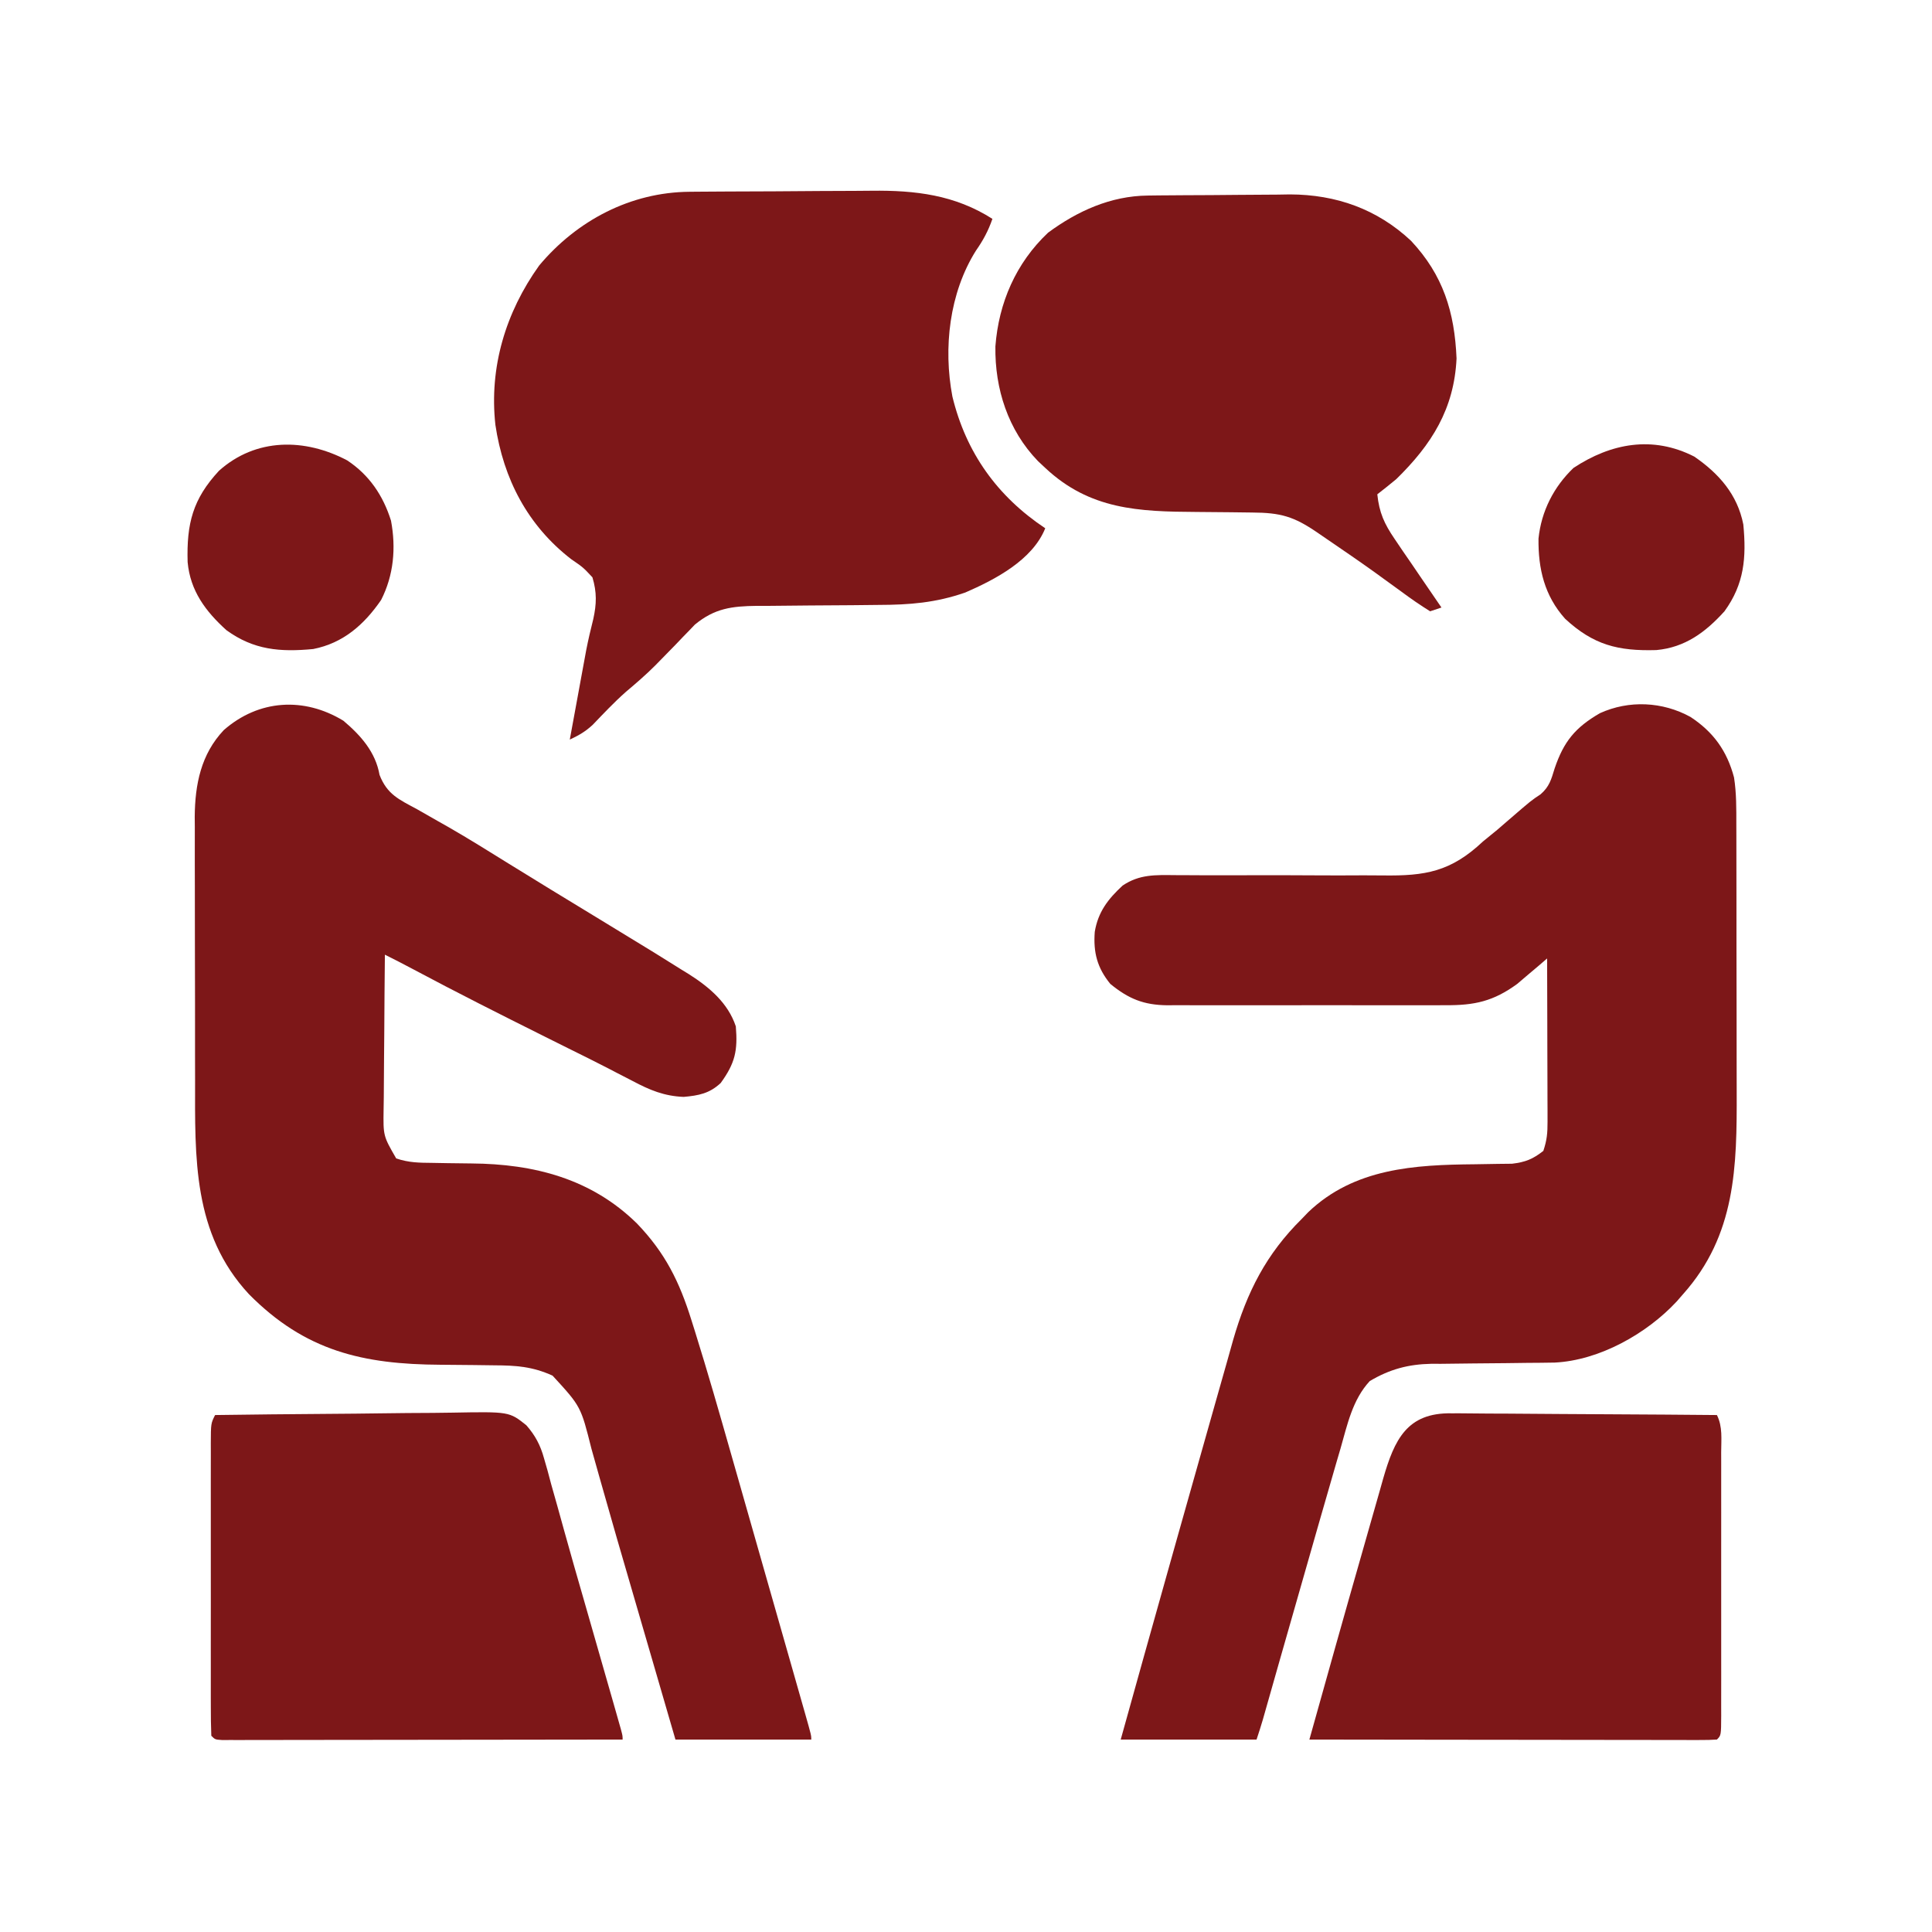
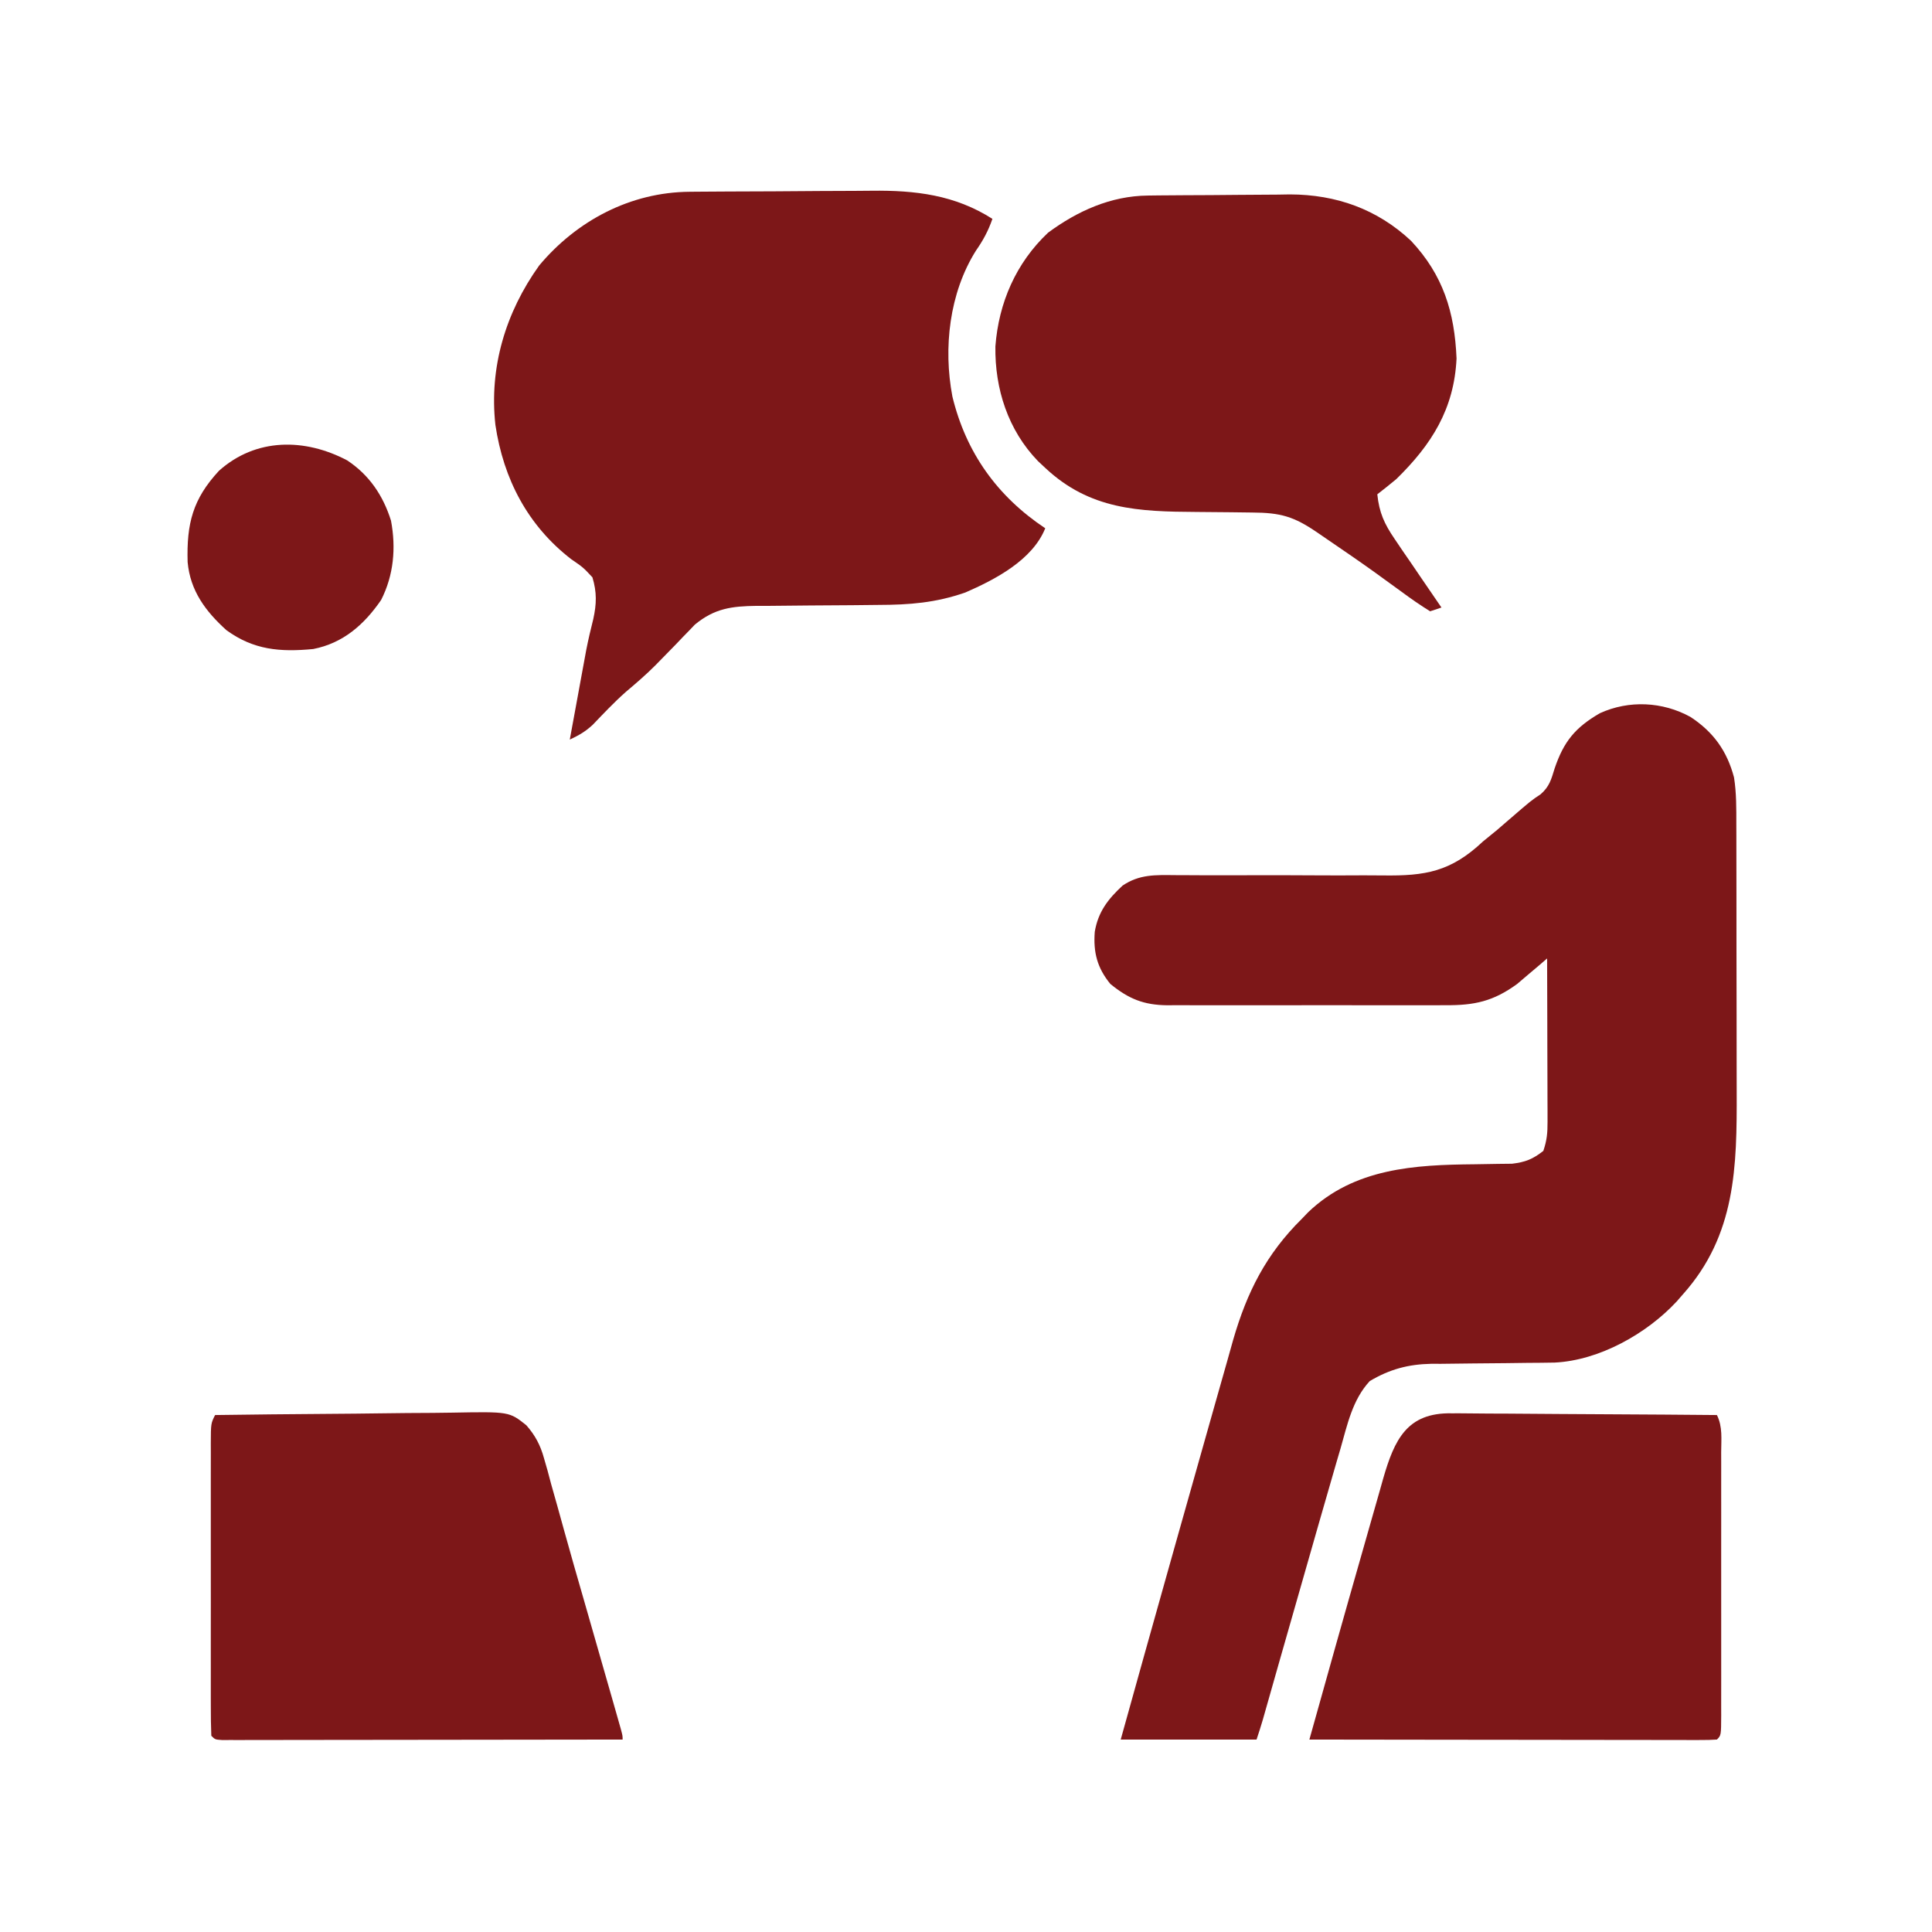
<svg xmlns="http://www.w3.org/2000/svg" version="1.1" width="512" height="512">
  <path d="M0 0 C6.065 3.981 9.681 9.007 11.536 16.03 C12.189 20.208 12.147 24.319 12.145 28.541 C12.149 29.496 12.152 30.451 12.155 31.436 C12.165 34.592 12.167 37.749 12.168 40.906 C12.171 43.11 12.175 45.314 12.178 47.517 C12.184 52.141 12.186 56.764 12.185 61.388 C12.185 67.284 12.199 73.18 12.216 79.076 C12.227 83.632 12.229 88.187 12.229 92.743 C12.23 94.915 12.234 97.087 12.242 99.259 C12.307 119.226 12.027 137.306 -2 153 C-2.545 153.626 -3.091 154.253 -3.652 154.898 C-11.59 163.452 -24.158 170.52 -36.006 171.098 C-38.458 171.145 -40.908 171.164 -43.359 171.176 C-45.216 171.199 -47.073 171.223 -48.93 171.248 C-51.837 171.283 -54.744 171.312 -57.651 171.326 C-60.471 171.342 -63.29 171.382 -66.109 171.426 C-66.966 171.424 -67.822 171.422 -68.705 171.42 C-74.793 171.542 -79.737 172.868 -85 176 C-89.586 180.94 -90.93 187.528 -92.75 193.875 C-93.114 195.115 -93.478 196.355 -93.854 197.632 C-95.255 202.416 -96.627 207.208 -98 212 C-98.312 213.088 -98.624 214.175 -98.946 215.296 C-102.2 226.641 -105.449 237.989 -108.679 249.341 C-109.022 250.549 -109.366 251.756 -109.72 253 C-110.373 255.296 -111.025 257.592 -111.677 259.889 C-111.969 260.914 -112.26 261.939 -112.561 262.995 C-112.815 263.893 -113.07 264.79 -113.333 265.715 C-113.851 267.488 -114.416 269.248 -115 271 C-126.88 271 -138.76 271 -151 271 C-146.926 256.339 -142.826 241.685 -138.7 227.038 C-137.733 223.604 -136.766 220.169 -135.801 216.734 C-133.507 208.566 -131.203 200.401 -128.88 192.241 C-127.839 188.584 -126.802 184.926 -125.776 181.265 C-124.798 177.779 -123.808 174.295 -122.81 170.815 C-122.271 168.927 -121.745 167.036 -121.219 165.145 C-117.539 152.401 -112.461 142.344 -103 133 C-102.447 132.425 -101.894 131.85 -101.324 131.258 C-89.103 119.552 -73.054 118.684 -57.182 118.544 C-55.117 118.522 -53.053 118.483 -50.988 118.441 C-49.156 118.421 -49.156 118.421 -47.286 118.401 C-43.723 117.966 -41.816 117.199 -39 115 C-38.032 112.096 -37.879 110.272 -37.886 107.253 C-37.887 106.292 -37.887 105.332 -37.887 104.342 C-37.892 103.307 -37.897 102.273 -37.902 101.207 C-37.904 100.146 -37.905 99.085 -37.907 97.991 C-37.912 94.598 -37.925 91.205 -37.938 87.812 C-37.943 85.514 -37.947 83.215 -37.951 80.916 C-37.962 75.277 -37.979 69.639 -38 64 C-38.713 64.615 -39.426 65.23 -40.16 65.863 C-41.118 66.672 -42.076 67.48 -43.062 68.312 C-44.002 69.113 -44.942 69.914 -45.91 70.738 C-52.211 75.351 -57.253 76.446 -64.869 76.388 C-65.729 76.393 -66.588 76.399 -67.474 76.404 C-70.297 76.417 -73.119 76.409 -75.941 76.398 C-77.912 76.4 -79.883 76.403 -81.854 76.407 C-85.978 76.412 -90.1 76.405 -94.223 76.391 C-99.502 76.374 -104.779 76.384 -110.057 76.402 C-114.125 76.413 -118.192 76.409 -122.259 76.401 C-124.205 76.399 -126.151 76.402 -128.097 76.409 C-130.818 76.417 -133.539 76.405 -136.26 76.388 C-137.06 76.394 -137.859 76.4 -138.683 76.407 C-144.883 76.336 -148.883 74.732 -153.75 70.75 C-157.242 66.482 -158.29 62.378 -157.875 56.938 C-157 51.677 -154.372 48.269 -150.5 44.688 C-146.038 41.676 -141.812 41.87 -136.56 41.922 C-135.019 41.928 -133.478 41.934 -131.937 41.939 C-131.122 41.944 -130.307 41.949 -129.468 41.954 C-125.132 41.973 -120.795 41.958 -116.459 41.947 C-110.951 41.935 -105.443 41.933 -99.935 41.976 C-95.476 42.009 -91.018 42.004 -86.558 41.972 C-84.867 41.967 -83.177 41.976 -81.486 42 C-70.266 42.15 -63.528 41.029 -55 33 C-53.747 31.966 -52.489 30.937 -51.223 29.918 C-50.166 29.012 -49.112 28.102 -48.062 27.188 C-42.223 22.148 -42.223 22.148 -39.746 20.512 C-37.396 18.477 -36.905 16.574 -36 13.625 C-33.579 6.504 -30.568 2.809 -24 -1 C-16.286 -4.506 -7.396 -4.075 0 0 Z " fill="#7D1718" transform="translate(448,190)" />
-   <path d="M0 0 C4.605 3.889 8.532 8.303 9.582 14.355 C11.602 19.548 14.738 20.866 19.5 23.438 C21.328 24.478 23.155 25.521 24.98 26.566 C25.957 27.118 26.933 27.67 27.939 28.239 C33.306 31.327 38.552 34.61 43.812 37.875 C51.241 42.463 58.682 47.029 66.151 51.549 C70.777 54.351 75.391 57.171 80 60 C80.84 60.515 81.681 61.029 82.547 61.56 C84.894 63.005 87.23 64.468 89.562 65.938 C90.235 66.35 90.907 66.762 91.6 67.187 C96.995 70.631 101.931 74.792 104 81 C104.536 87.436 103.812 90.745 100 96 C97.028 98.792 94.147 99.332 90.188 99.688 C85.015 99.486 81.162 97.871 76.664 95.48 C75.241 94.746 73.818 94.013 72.394 93.28 C71.667 92.901 70.94 92.523 70.191 92.133 C66.704 90.33 63.186 88.593 59.668 86.852 C58.267 86.154 56.866 85.456 55.465 84.758 C54.765 84.409 54.065 84.06 53.344 83.7 C41.614 77.85 29.916 71.958 18.352 65.785 C15.915 64.487 13.473 63.227 11 62 C10.924 68.887 10.871 75.773 10.835 82.66 C10.82 85.003 10.8 87.345 10.774 89.688 C10.737 93.056 10.72 96.424 10.707 99.793 C10.692 100.839 10.676 101.885 10.66 102.963 C10.554 110.024 10.554 110.024 14 116 C17.394 117.131 20.04 117.142 23.617 117.176 C24.961 117.199 26.305 117.223 27.648 117.248 C29.746 117.283 31.842 117.312 33.939 117.326 C50.503 117.454 65.701 121.34 77.812 133.25 C85.306 141.054 89.051 148.654 92.246 158.884 C92.551 159.85 92.855 160.816 93.169 161.812 C96.563 172.673 99.697 183.606 102.809 194.551 C103.426 196.714 104.044 198.878 104.662 201.041 C105.94 205.518 107.217 209.996 108.491 214.475 C110.128 220.226 111.768 225.976 113.41 231.725 C114.679 236.166 115.945 240.607 117.211 245.048 C117.817 247.171 118.423 249.294 119.028 251.418 C119.867 254.358 120.704 257.299 121.541 260.24 C121.792 261.118 122.042 261.996 122.301 262.901 C124 268.885 124 268.885 124 270 C112.12 270 100.24 270 88 270 C86.255 264.004 84.511 258.008 82.767 252.012 C81.295 246.952 79.821 241.893 78.347 236.834 C72.054 215.235 72.054 215.235 69.074 204.727 C68.667 203.296 68.259 201.866 67.851 200.436 C67.139 197.938 66.437 195.439 65.74 192.937 C62.93 181.712 62.93 181.712 55.438 173.562 C50.092 171.133 45.761 170.852 39.977 170.824 C38.131 170.801 36.286 170.777 34.441 170.752 C31.548 170.717 28.654 170.688 25.76 170.674 C5.201 170.559 -10.086 167.063 -25 152 C-39.966 135.93 -39.316 115.798 -39.301 95.207 C-39.305 93.008 -39.309 90.808 -39.314 88.609 C-39.321 84.02 -39.321 79.432 -39.316 74.844 C-39.31 68.984 -39.327 63.123 -39.35 57.263 C-39.365 52.729 -39.366 48.195 -39.363 43.661 C-39.363 41.5 -39.368 39.34 -39.378 37.18 C-39.391 34.156 -39.384 31.132 -39.372 28.109 C-39.38 27.23 -39.388 26.351 -39.395 25.446 C-39.323 16.858 -37.733 8.853 -31.68 2.469 C-22.405 -5.641 -10.427 -6.352 0 0 Z " fill="#7D1718" transform="translate(91,191)" />
  <path d="M0 0 C0.653 -0.007 1.306 -0.013 1.978 -0.02 C4.129 -0.04 6.279 -0.051 8.43 -0.061 C9.17 -0.065 9.911 -0.069 10.673 -0.074 C14.598 -0.094 18.523 -0.109 22.448 -0.118 C26.468 -0.129 30.487 -0.164 34.507 -0.203 C37.626 -0.23 40.746 -0.238 43.865 -0.241 C45.345 -0.246 46.825 -0.258 48.305 -0.276 C59.874 -0.414 70.361 0.827 80.305 7.177 C79.215 10.348 77.834 12.89 75.93 15.615 C68.884 26.842 67.253 41.356 69.7 54.263 C73.315 69.156 81.591 80.701 94.305 89.177 C90.925 97.597 81.024 102.768 73.105 106.204 C65.281 108.922 58.383 109.47 50.141 109.486 C47.779 109.511 45.417 109.536 43.055 109.562 C39.357 109.591 35.66 109.615 31.962 109.633 C28.375 109.655 24.789 109.694 21.203 109.736 C19.548 109.736 19.548 109.736 17.86 109.736 C11.271 109.821 6.712 110.371 1.465 114.692 C0.961 115.218 0.457 115.744 -0.062 116.286 C-0.634 116.873 -1.205 117.459 -1.794 118.063 C-2.673 118.986 -2.673 118.986 -3.57 119.927 C-4.809 121.198 -6.05 122.468 -7.293 123.736 C-7.882 124.337 -8.471 124.939 -9.079 125.559 C-11.542 128.025 -14.161 130.276 -16.824 132.521 C-19.923 135.264 -22.757 138.27 -25.617 141.259 C-27.599 143.088 -29.282 144.041 -31.695 145.177 C-30.906 140.864 -30.114 136.552 -29.32 132.24 C-29.099 131.027 -28.877 129.815 -28.648 128.566 C-28.429 127.377 -28.21 126.187 -27.984 124.962 C-27.769 123.794 -27.554 122.627 -27.333 121.424 C-26.791 118.665 -26.157 115.96 -25.469 113.236 C-24.591 109.263 -24.499 106.142 -25.695 102.177 C-28.151 99.541 -28.151 99.541 -31.32 97.365 C-42.821 88.475 -49.282 76.135 -51.414 61.747 C-53.082 46.507 -48.705 31.979 -39.812 19.544 C-29.824 7.614 -15.603 0.131 0 0 Z " fill="#7D1718" transform="translate(182.695,50.823)" />
  <path d="M0 0 C1.002 -0.013 2.004 -0.026 3.036 -0.039 C4.647 -0.05 4.647 -0.05 6.291 -0.061 C7.409 -0.069 8.528 -0.077 9.681 -0.086 C12.048 -0.1 14.416 -0.11 16.784 -0.118 C19.19 -0.13 21.596 -0.15 24.002 -0.18 C27.494 -0.223 30.986 -0.239 34.478 -0.249 C35.538 -0.266 36.598 -0.284 37.69 -0.302 C49.925 -0.267 60.805 3.574 69.783 11.99 C78.28 21.053 81.335 30.843 81.849 43.177 C81.212 56.549 75.259 65.993 65.849 75.177 C64.201 76.533 62.54 77.874 60.849 79.177 C61.356 84.028 62.708 87.002 65.447 91.013 C66.166 92.076 66.884 93.14 67.625 94.236 C68.387 95.341 69.149 96.447 69.912 97.552 C70.679 98.68 71.445 99.809 72.211 100.939 C74.081 103.691 75.961 106.437 77.849 109.177 C76.364 109.672 76.364 109.672 74.849 110.177 C72.229 108.555 69.814 106.888 67.349 105.052 C65.828 103.948 64.306 102.845 62.783 101.743 C61.984 101.162 61.184 100.581 60.361 99.982 C56.093 96.914 51.753 93.952 47.412 90.99 C46.589 90.425 45.767 89.861 44.92 89.28 C38.746 85.06 35.254 84.037 27.67 84.001 C25.771 83.978 23.873 83.954 21.974 83.929 C18.988 83.894 16.003 83.865 13.016 83.851 C-2.404 83.767 -15.344 83.255 -27.151 72.177 C-28.108 71.282 -28.108 71.282 -29.084 70.368 C-37.001 62.18 -40.529 51.227 -40.362 39.986 C-39.492 28.411 -34.903 17.864 -26.408 9.845 C-18.59 4.069 -9.772 0.11 0 0 Z " fill="#7D1718" transform="translate(304.151,51.823)" />
  <path d="M0 0 C0.762 -0.001 1.523 -0.001 2.308 -0.002 C4.813 0.001 7.318 0.032 9.823 0.063 C11.565 0.071 13.306 0.077 15.048 0.081 C19.623 0.096 24.198 0.135 28.773 0.179 C33.445 0.22 38.118 0.239 42.79 0.259 C51.951 0.302 61.111 0.37 70.272 0.454 C71.829 3.567 71.411 6.868 71.402 10.284 C71.404 11.497 71.404 11.497 71.407 12.734 C71.411 15.413 71.408 18.092 71.405 20.771 C71.406 22.626 71.407 24.482 71.408 26.337 C71.409 30.229 71.407 34.12 71.403 38.011 C71.397 43.011 71.4 48.01 71.406 53.01 C71.41 56.842 71.409 60.674 71.406 64.506 C71.405 66.35 71.406 68.194 71.409 70.038 C71.411 72.61 71.407 75.182 71.402 77.753 C71.404 78.523 71.406 79.292 71.408 80.085 C71.386 85.34 71.386 85.34 70.272 86.454 C68.868 86.55 67.459 86.576 66.052 86.574 C65.142 86.576 64.232 86.577 63.294 86.579 C62.288 86.575 61.281 86.571 60.245 86.568 C59.191 86.568 58.138 86.568 57.052 86.568 C53.551 86.567 50.05 86.56 46.55 86.552 C44.13 86.55 41.71 86.548 39.29 86.547 C32.906 86.544 26.522 86.534 20.139 86.523 C13.631 86.513 7.122 86.508 0.614 86.503 C-12.167 86.492 -24.947 86.475 -37.728 86.454 C-33.173 70.168 -28.613 53.884 -23.956 37.626 C-23.294 35.31 -22.635 32.993 -21.978 30.675 C-21.011 27.261 -20.034 23.849 -19.056 20.438 C-18.765 19.405 -18.475 18.372 -18.175 17.308 C-15.2 7.013 -11.877 -0.24 0 0 Z " fill="#7D1718" transform="translate(384.728,374.546)" />
  <path d="M0 0 C10.049 -0.139 20.097 -0.246 30.147 -0.311 C34.814 -0.342 39.48 -0.385 44.147 -0.453 C48.653 -0.518 53.159 -0.554 57.666 -0.569 C59.382 -0.58 61.098 -0.602 62.815 -0.634 C77.949 -0.909 77.949 -0.909 82.474 2.698 C84.821 5.364 86.213 7.982 87.16 11.426 C87.472 12.51 87.784 13.594 88.106 14.71 C88.421 15.899 88.737 17.088 89.062 18.312 C89.613 20.26 90.163 22.207 90.714 24.154 C91.34 26.379 91.954 28.607 92.566 30.836 C94.227 36.852 95.958 42.847 97.688 48.844 C100.22 57.639 102.748 66.436 105.254 75.238 C105.532 76.21 105.809 77.181 106.095 78.182 C106.473 79.51 106.473 79.51 106.858 80.865 C107.079 81.642 107.301 82.42 107.529 83.221 C108 85 108 85 108 86 C93.936 86.023 79.872 86.041 65.807 86.052 C59.278 86.057 52.748 86.064 46.218 86.075 C39.922 86.086 33.626 86.092 27.331 86.095 C24.923 86.097 22.515 86.1 20.107 86.106 C16.747 86.113 13.387 86.114 10.028 86.114 C9.021 86.117 8.015 86.121 6.978 86.124 C6.068 86.123 5.158 86.122 4.22 86.12 C3.425 86.121 2.629 86.122 1.81 86.123 C-0 86 -0 86 -1 85 C-1.1 82.424 -1.136 79.875 -1.129 77.299 C-1.131 76.493 -1.133 75.686 -1.135 74.855 C-1.139 72.176 -1.136 69.496 -1.133 66.816 C-1.133 64.962 -1.134 63.107 -1.136 61.252 C-1.137 57.359 -1.135 53.466 -1.13 49.573 C-1.125 44.575 -1.128 39.576 -1.134 34.578 C-1.138 30.746 -1.136 26.914 -1.134 23.082 C-1.133 21.239 -1.134 19.395 -1.136 17.552 C-1.139 14.978 -1.135 12.404 -1.129 9.83 C-1.131 9.063 -1.133 8.296 -1.136 7.505 C-1.114 2.229 -1.114 2.229 0 0 Z " fill="#7D1718" transform="translate(57,375)" />
-   <path d="M0 0 C6.527 4.487 11.444 10.047 13 18 C13.83 26.753 13.266 33.763 8 41 C3.003 46.53 -2.438 50.585 -10.047 51.277 C-20.215 51.57 -26.738 49.924 -34.238 42.969 C-39.705 36.86 -41.376 29.741 -41.281 21.727 C-40.534 14.483 -37.242 8.009 -32 3 C-22.054 -3.56 -11.022 -5.62 0 0 Z " fill="#7D1718" transform="translate(449,121)" />
  <path d="M0 0 C5.843 3.859 9.533 9.312 11.621 15.984 C12.977 23.196 12.346 30.437 9 37 C4.513 43.527 -1.047 48.444 -9 50 C-17.753 50.83 -24.763 50.266 -32 45 C-37.53 40.003 -41.585 34.562 -42.277 26.953 C-42.57 16.785 -40.924 10.262 -33.969 2.762 C-24.169 -6.008 -11.205 -5.904 0 0 Z " fill="#7D1718" transform="translate(92,122)" />
</svg>